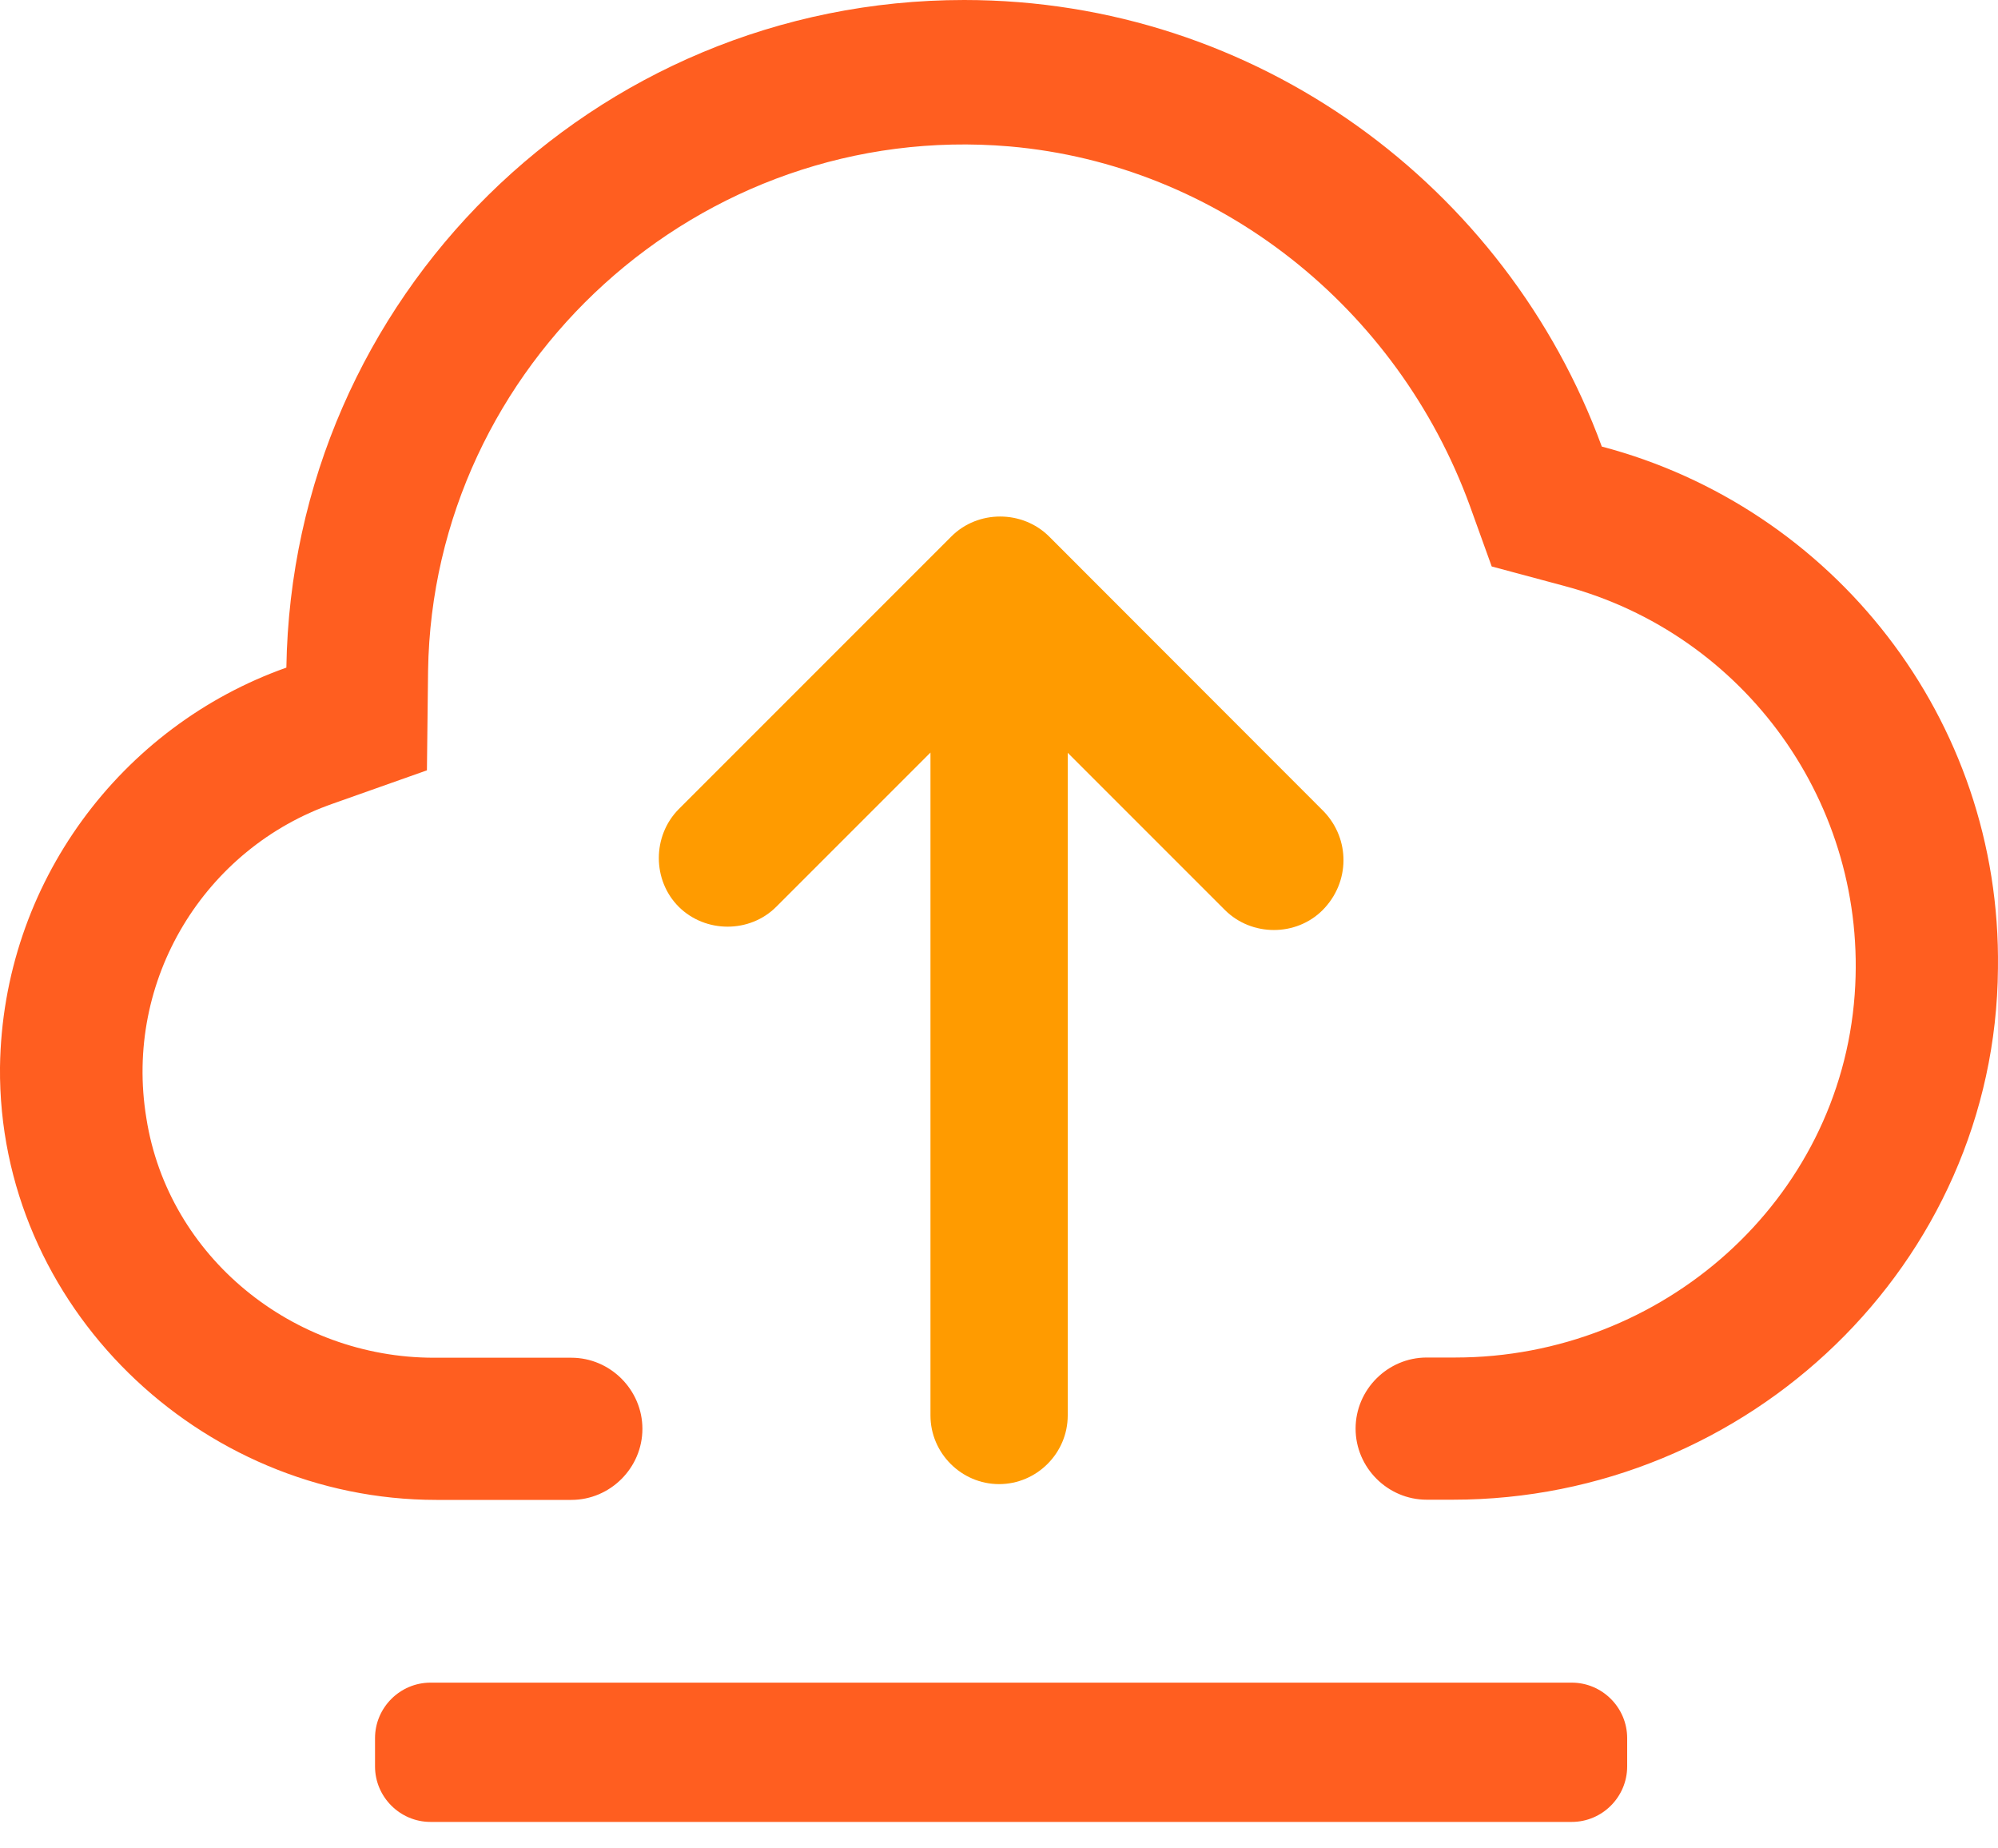
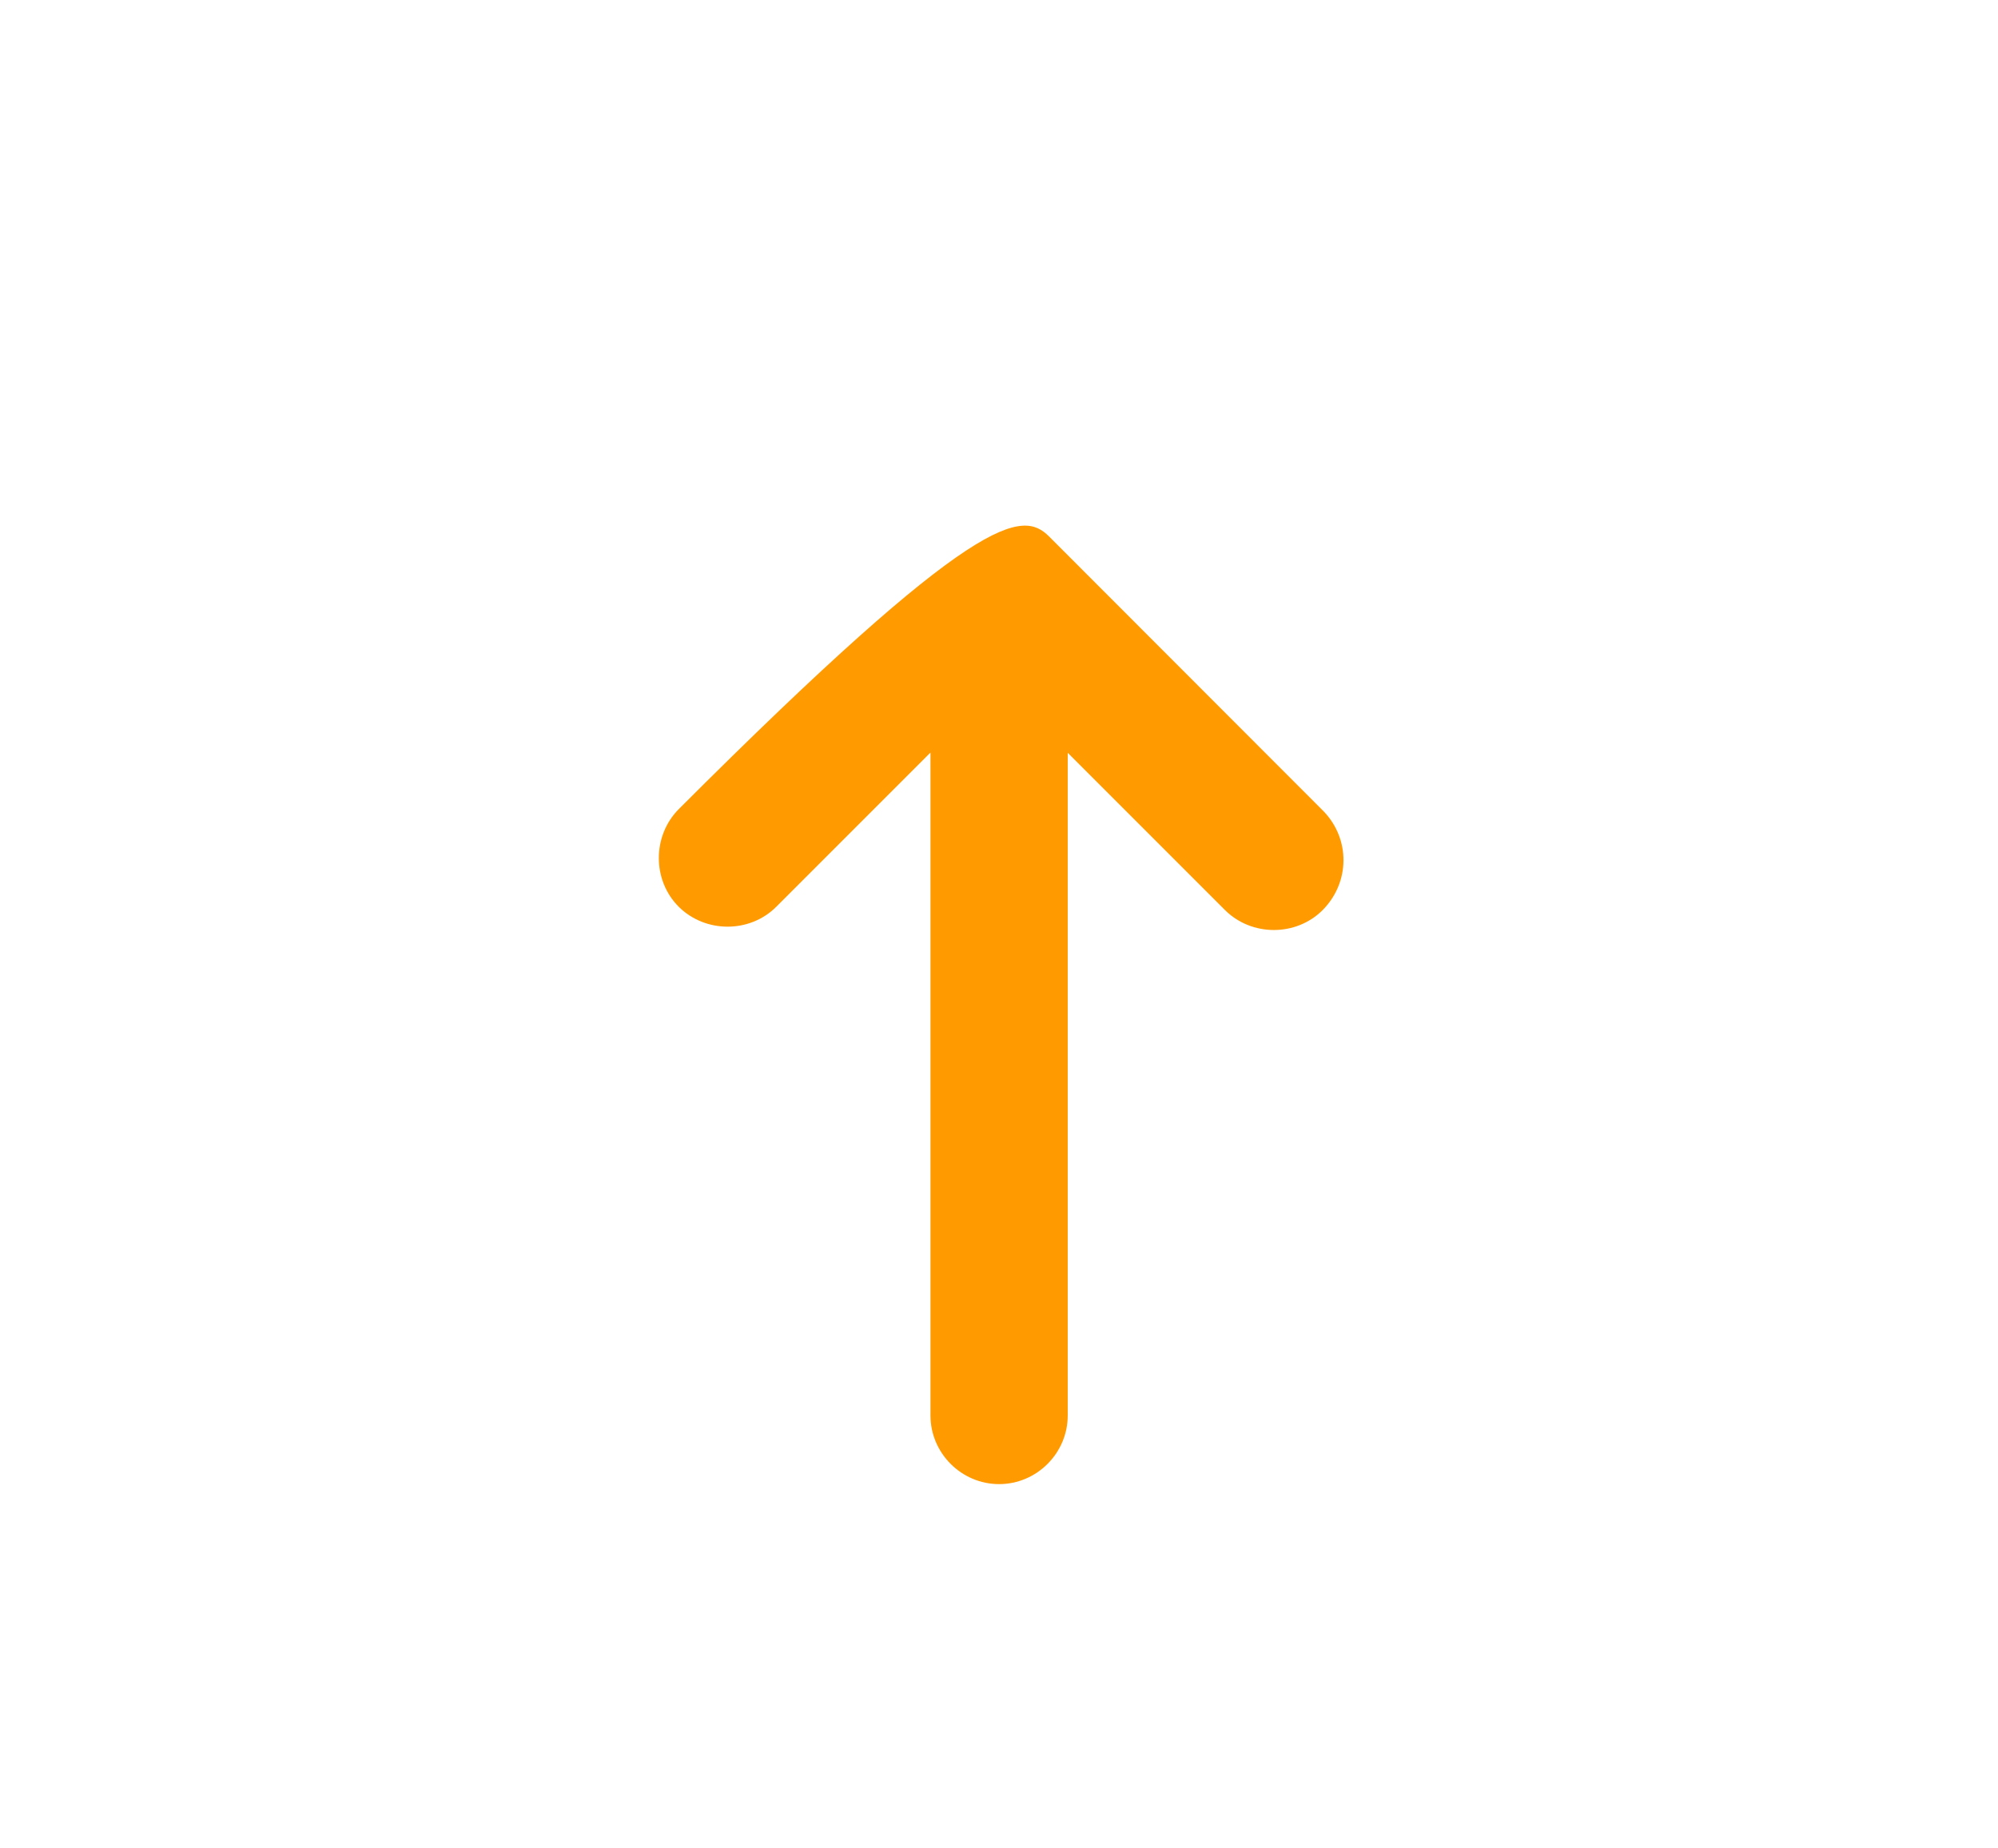
<svg xmlns="http://www.w3.org/2000/svg" width="40px" height="37px" viewBox="0 0 40 37" version="1.1">
  <title>编组</title>
  <g id="页面-1" stroke="none" stroke-width="1" fill="none" fill-rule="evenodd">
    <g id="校助产品官网" transform="translate(-1007, -460)" fill-rule="nonzero">
      <g id="编组" transform="translate(1007, 460)">
-         <path d="M26.501,23.806 C27.032,23.253 27.032,22.388 26.479,21.83 C25.948,21.299 25.06,21.299 24.525,21.83 L21.376,24.979 L21.376,11.714 C21.376,10.96 20.756,10.34 20.002,10.34 C19.248,10.34 18.628,10.96 18.628,11.714 L18.628,24.984 L15.541,21.897 C15.011,21.366 14.123,21.366 13.588,21.897 C13.057,22.428 13.057,23.315 13.588,23.851 L19.048,29.311 C19.578,29.841 20.466,29.841 21.001,29.311 L26.501,23.806 Z" id="路径" fill="#FF9B00" transform="translate(20.043, 20.024) scale(1, -1) translate(-20.043, -20.024) " />
-         <path d="M32.068,8.939 C30.163,3.738 25.167,0 19.302,0 C11.875,0 5.849,5.959 5.733,13.364 C2.432,14.533 0.05,17.673 0,21.362 C-0.044,26.13 3.989,30.024 8.735,30.024 L11.438,30.024 C12.218,30.024 12.861,29.382 12.861,28.601 C12.861,27.821 12.218,27.178 11.438,27.178 L8.686,27.178 C5.866,27.178 3.369,25.162 2.931,22.388 C2.472,19.613 4.1,16.977 6.669,16.085 L8.547,15.42 L8.57,13.426 C8.663,7.306 14.003,2.4 20.212,2.931 C24.405,3.296 27.982,6.165 29.427,10.126 L29.864,11.339 L31.31,11.727 C34.932,12.69 37.407,16.103 37.131,19.908 C36.832,24.034 33.281,27.174 29.133,27.174 L28.562,27.174 C27.781,27.174 27.139,27.816 27.139,28.597 C27.139,29.377 27.781,30.02 28.562,30.02 L29.088,30.02 C35.003,30.02 39.954,25.296 39.999,19.386 C40.07,14.372 36.676,10.152 32.068,8.939 L32.068,8.939 Z M31.466,36.47 L8.619,36.47 C8.008,36.47 7.508,35.97 7.508,35.359 L7.508,34.793 C7.508,34.182 8.008,33.682 8.619,33.682 L31.466,33.682 C32.077,33.682 32.576,34.182 32.576,34.793 L32.576,35.359 C32.576,35.97 32.077,36.47 31.466,36.47 L31.466,36.47 Z" id="形状" fill="#FF5E20" />
+         <path d="M26.501,23.806 C27.032,23.253 27.032,22.388 26.479,21.83 C25.948,21.299 25.06,21.299 24.525,21.83 L21.376,24.979 L21.376,11.714 C21.376,10.96 20.756,10.34 20.002,10.34 C19.248,10.34 18.628,10.96 18.628,11.714 L18.628,24.984 L15.541,21.897 C15.011,21.366 14.123,21.366 13.588,21.897 C13.057,22.428 13.057,23.315 13.588,23.851 C19.578,29.841 20.466,29.841 21.001,29.311 L26.501,23.806 Z" id="路径" fill="#FF9B00" transform="translate(20.043, 20.024) scale(1, -1) translate(-20.043, -20.024) " />
      </g>
    </g>
  </g>
</svg>